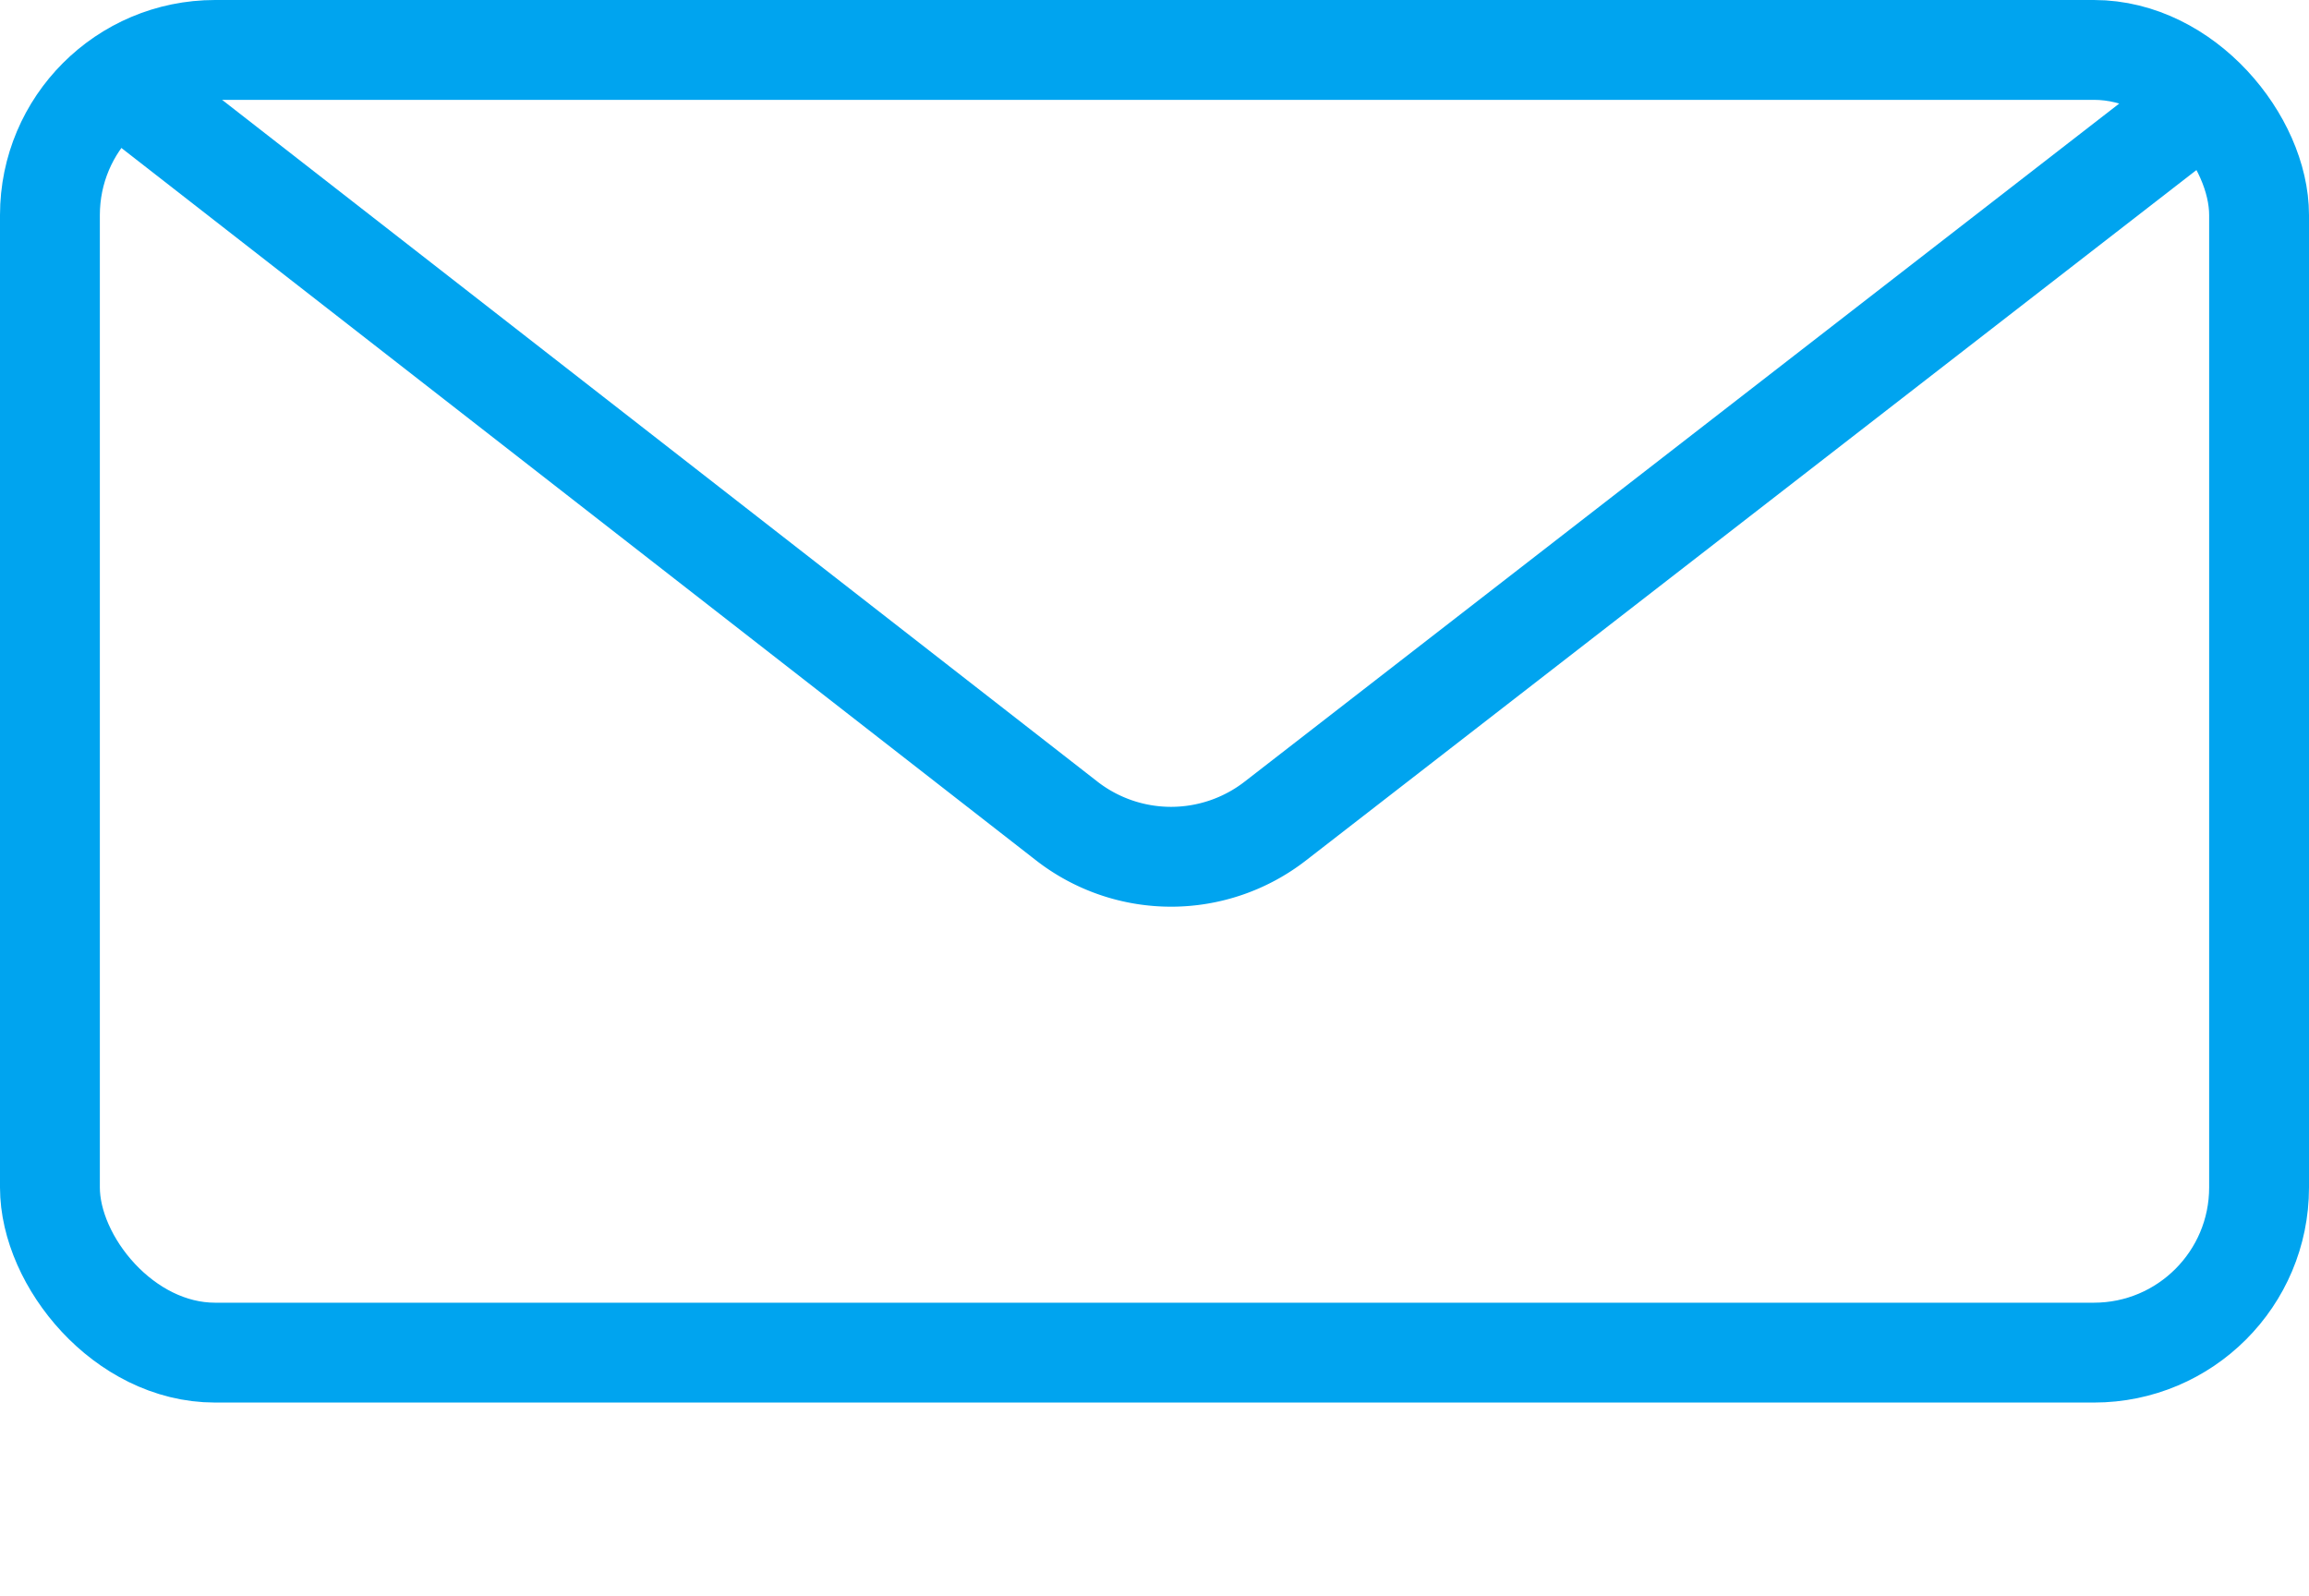
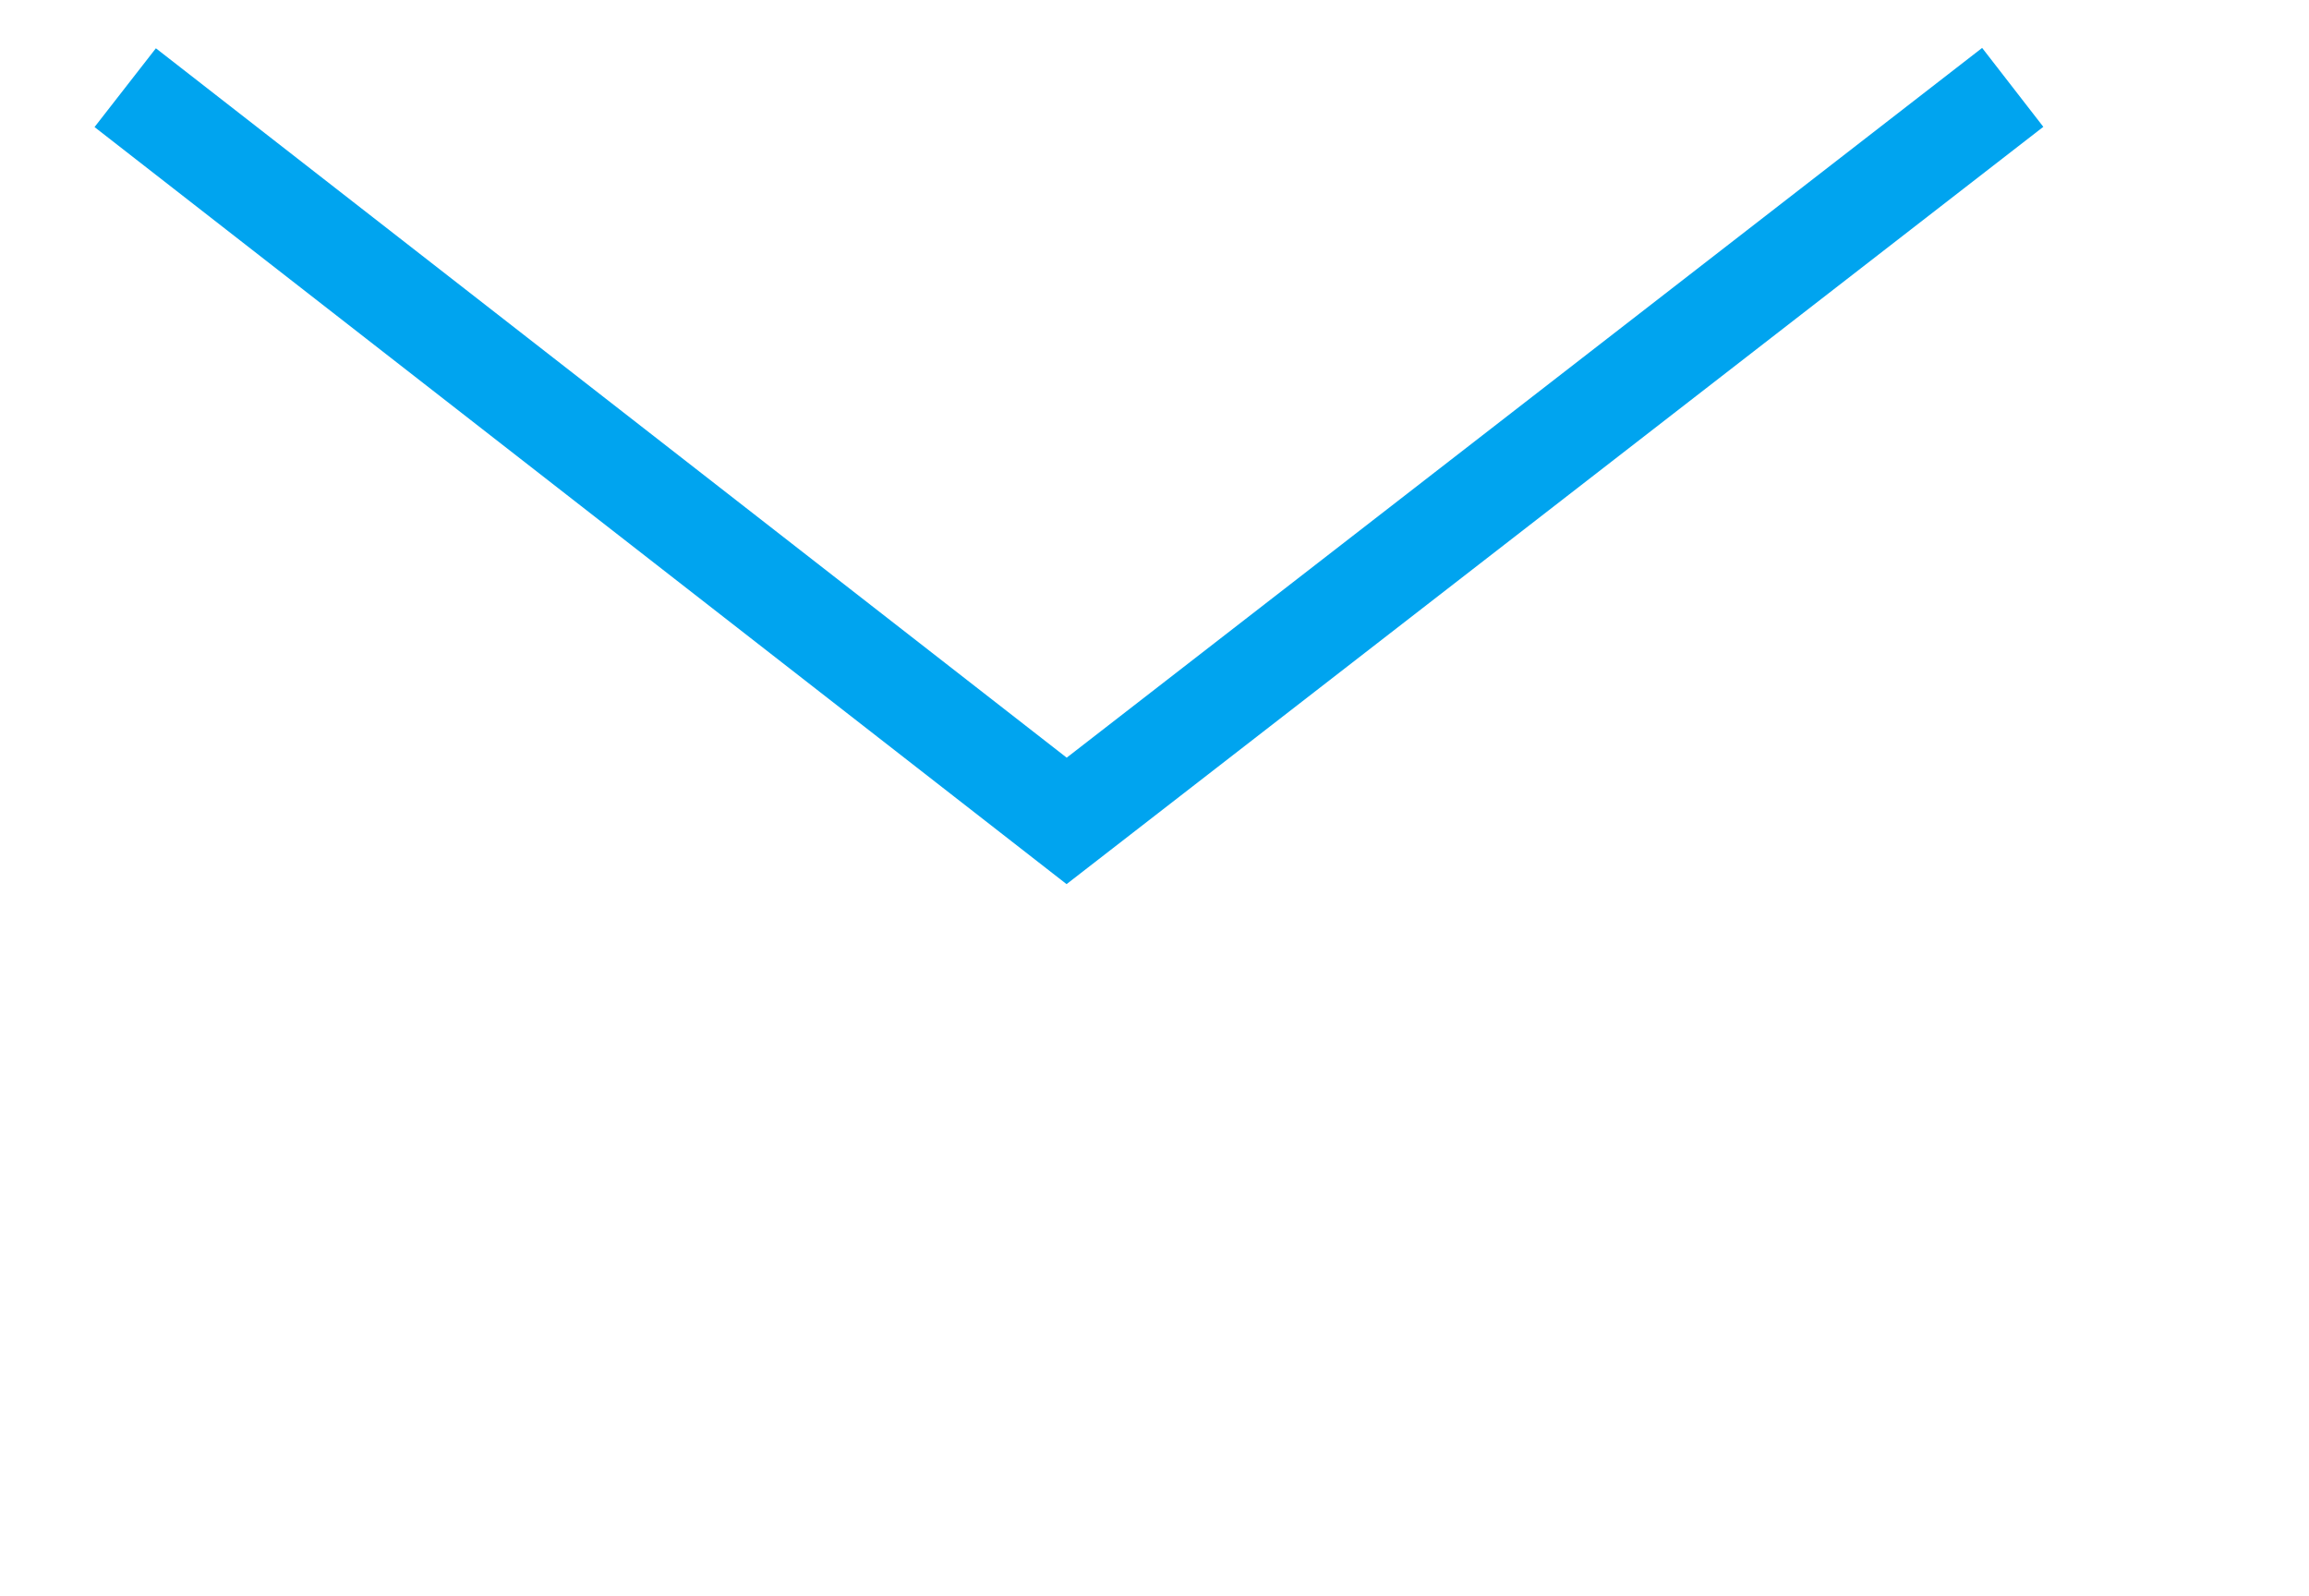
<svg xmlns="http://www.w3.org/2000/svg" xmlns:ns1="http://sodipodi.sourceforge.net/DTD/sodipodi-0.dtd" xmlns:ns2="http://www.inkscape.org/namespaces/inkscape" ns1:docname="email-blue-outline.svg" ns2:version="1.0 (4035a4fb49, 2020-05-01)" id="svg1528" version="1.1" viewBox="0 0 23.124 15.984" height="15.984mm" width="23.124mm">
  <defs id="defs1522">
    <ns2:path-effect hide_knots="false" only_selected="false" apply_with_radius="true" apply_no_radius="true" use_knot_distance="true" flexible="false" chamfer_steps="1" radius="5" mode="F" method="auto" unit="px" satellites_param="F,0,0,1,0,0,0,1 @ F,0,0,1,0,1.323,0,1 @ F,0,0,1,0,1.323,0,1" lpeversion="1" is_visible="true" id="path-effect1415" effect="fillet_chamfer" />
    <ns2:path-effect hide_knots="false" only_selected="false" apply_with_radius="true" apply_no_radius="true" use_knot_distance="true" flexible="false" chamfer_steps="1" radius="4" mode="F" method="auto" unit="px" satellites_param="F,0,0,1,0,0,0,1 @ F,0,0,1,0,1.323,0,1 @ F,0,0,1,0,0,0,1" lpeversion="1" is_visible="true" id="path-effect1413" effect="fillet_chamfer" />
  </defs>
  <ns1:namedview ns2:snap-nodes="false" ns2:object-nodes="false" ns2:snap-center="true" ns2:snap-object-midpoints="true" ns2:window-maximized="1" ns2:window-y="-9" ns2:window-x="-9" ns2:window-height="1001" ns2:window-width="1920" ns2:snap-grids="false" showgrid="true" ns2:document-rotation="0" ns2:current-layer="layer1" ns2:document-units="mm" ns2:cy="10.62612" ns2:cx="44.797114" ns2:zoom="7.9195959" ns2:pageshadow="2" ns2:pageopacity="0.0" borderopacity="1.0" bordercolor="#666666" pagecolor="#ffffff" id="base">
    <ns2:grid originy="-70.749" originx="-73.016" id="grid1530" type="xygrid" />
  </ns1:namedview>
  <g transform="translate(-73.016,-70.749)" id="layer1" ns2:groupmode="layer" ns2:label="Layer 1">
-     <rect ry="1.654" y="71.249" x="73.516" height="13.046" width="22.124" id="rect1409" style="fill:none;fill-rule:evenodd;stroke:#00a4ef;stroke-width:1;stroke-miterlimit:4;stroke-dasharray:none;stroke-opacity:1" />
-     <path ns2:original-d="m 74.270393,71.626793 10.47159,8.156112 10.520681,-8.156112" ns2:path-effect="#path-effect1415" id="path1411" d="m 74.27,71.627 9.428,7.343 a 1.702,1.702 0.065 0 0 2.089,0.002 l 9.475,-7.346" style="fill:none;stroke:#00a4ef;stroke-width:1;stroke-linecap:butt;stroke-linejoin:miter;stroke-miterlimit:4;stroke-dasharray:none;stroke-opacity:1" />
+     <path ns2:original-d="m 74.270393,71.626793 10.47159,8.156112 10.520681,-8.156112" ns2:path-effect="#path-effect1415" id="path1411" d="m 74.27,71.627 9.428,7.343 l 9.475,-7.346" style="fill:none;stroke:#00a4ef;stroke-width:1;stroke-linecap:butt;stroke-linejoin:miter;stroke-miterlimit:4;stroke-dasharray:none;stroke-opacity:1" />
  </g>
</svg>